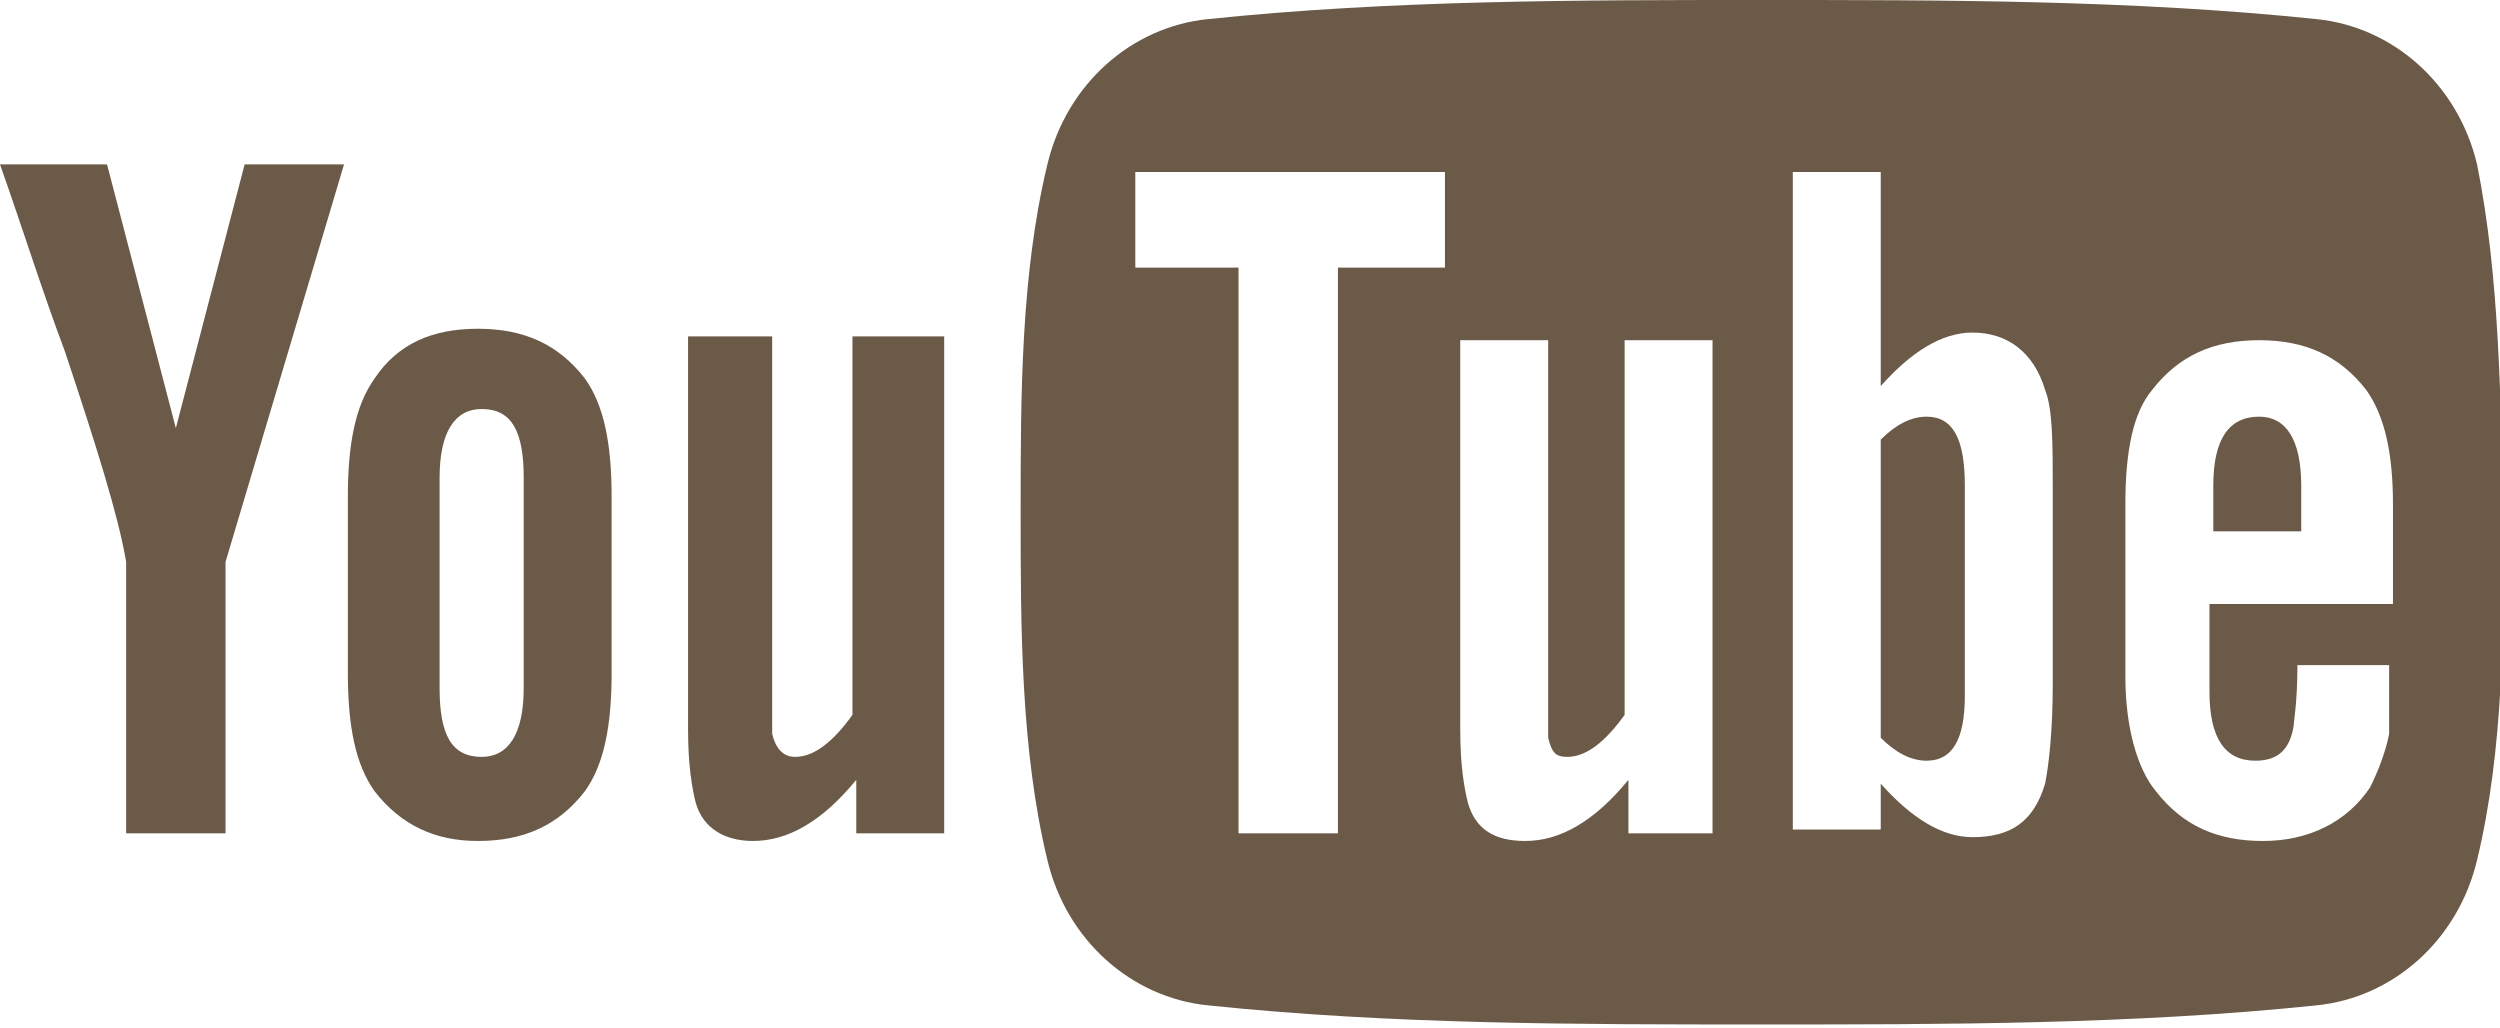
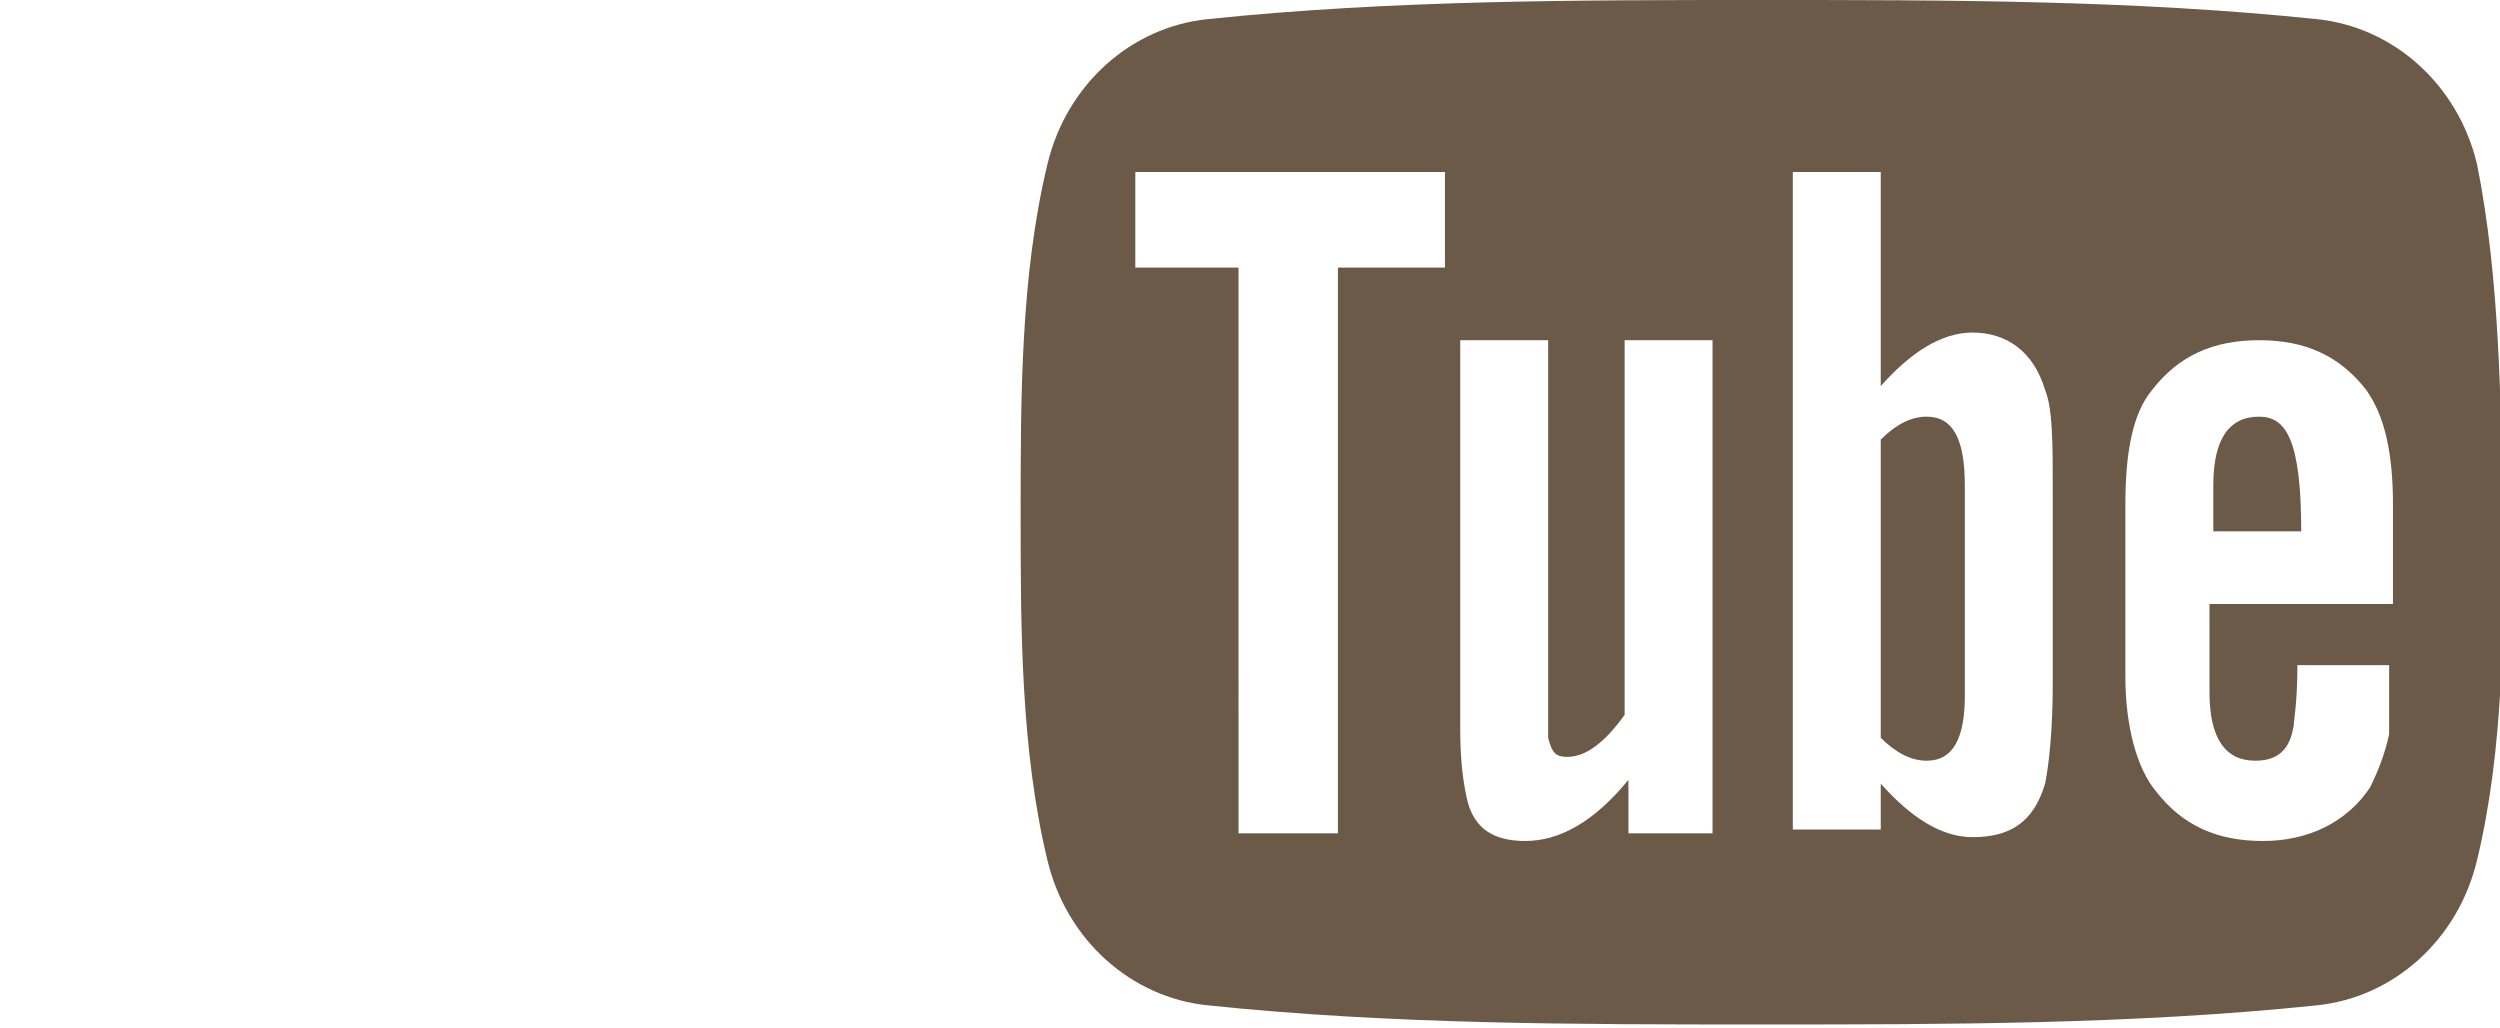
<svg xmlns="http://www.w3.org/2000/svg" version="1.1" id="レイヤー_1" x="0px" y="0px" width="65.4px" height="26.9px" viewBox="0 0 65.4 26.9" style="enable-background:new 0 0 65.4 26.9;" xml:space="preserve">
  <style type="text/css">
	.st0{fill:url(#SVGID_1_);}
	.st1{fill:url(#SVGID_2_);}
	.st2{fill:#C8C29F;}
	.st3{fill:none;stroke:#C8C29F;stroke-width:0.769;stroke-miterlimit:10;}
	.st4{fill:#717071;stroke:#717071;stroke-width:0.735;stroke-miterlimit:10;}
	.st5{fill:#6B5A47;}
	.st6{fill-rule:evenodd;clip-rule:evenodd;fill:#6B5A47;}
	.st7{fill:url(#SVGID_3_);}
	.st8{fill:url(#SVGID_4_);}
	.st9{fill:#FFFFFF;}
	.st10{fill:url(#SVGID_5_);}
	.st11{fill:url(#SVGID_6_);}
	.st12{fill:none;stroke:#C8C29F;stroke-width:0.9;stroke-miterlimit:10;}
	.st13{fill:#727171;stroke:#727171;stroke-width:0.895;stroke-miterlimit:10;}
	.st14{fill:#8A8A8A;}
	.st15{fill:none;}
	.st16{fill-rule:evenodd;clip-rule:evenodd;fill:#FFFFFF;}
</style>
  <g>
    <g>
      <g>
-         <path class="st6" d="M59.1,10.9c-0.8,0-1.2,0.6-1.2,1.8v1.2h2.3v-1.2C60.2,11.5,59.8,10.9,59.1,10.9z" />
+         <path class="st6" d="M59.1,10.9c-0.8,0-1.2,0.6-1.2,1.8v1.2h2.3C60.2,11.5,59.8,10.9,59.1,10.9z" />
        <path class="st6" d="M50.4,10.9c-0.4,0-0.8,0.2-1.2,0.6v7.8c0.4,0.4,0.8,0.6,1.2,0.6c0.7,0,1-0.6,1-1.7v-5.5     C51.4,11.5,51.1,10.9,50.4,10.9z" />
        <path class="st6" d="M64.8,4.3c-0.5-2.1-2.2-3.6-4.2-3.8C55.8,0,50.9,0,46.1,0c-4.8,0-9.7,0-14.5,0.5c-2,0.2-3.7,1.7-4.2,3.8     c-0.7,2.9-0.7,6.1-0.7,9.1c0,3,0,6.2,0.7,9.1c0.5,2.1,2.2,3.6,4.2,3.8c4.8,0.5,9.6,0.5,14.5,0.5c4.8,0,9.7,0,14.5-0.5     c2-0.2,3.7-1.7,4.2-3.8c0.7-2.9,0.7-6.1,0.7-9.1C65.4,10.4,65.4,7.3,64.8,4.3z M37.8,7H35v14.8h-2.6V7h-2.7V4.5h8.1V7z      M44.9,21.8h-2.3v-1.4c-0.9,1.1-1.8,1.6-2.7,1.6c-0.8,0-1.3-0.3-1.5-1c-0.1-0.4-0.2-1-0.2-1.9V8.9h2.3v9.5c0,0.5,0,0.8,0,0.9     c0.1,0.4,0.2,0.5,0.5,0.5c0.5,0,1-0.4,1.5-1.1V8.9h2.3V21.8z M53.7,17.9c0,1.2-0.1,2.1-0.2,2.6c-0.3,1-0.9,1.4-1.9,1.4     c-0.8,0-1.6-0.5-2.4-1.4v1.2h-2.3V4.5h2.3v5.6c0.8-0.9,1.6-1.4,2.4-1.4c0.9,0,1.6,0.5,1.9,1.5c0.2,0.5,0.2,1.4,0.2,2.6V17.9z      M62.5,15.8h-4.7v2.3c0,1.2,0.4,1.8,1.2,1.8c0.6,0,0.9-0.3,1-0.9c0-0.1,0.1-0.6,0.1-1.6h2.4v0.3c0,0.8,0,1.3,0,1.5     c-0.1,0.5-0.3,1-0.5,1.4c-0.6,0.9-1.6,1.4-2.8,1.4c-1.2,0-2.1-0.4-2.8-1.3c-0.5-0.6-0.8-1.7-0.8-3v-4.5c0-1.4,0.2-2.4,0.7-3     c0.7-0.9,1.6-1.3,2.8-1.3c1.2,0,2.1,0.4,2.8,1.3c0.5,0.7,0.7,1.7,0.7,3V15.8z" />
      </g>
-       <path class="st6" d="M9,4.3H6.4l-1.8,6.9L2.8,4.3H0C0.6,6,1.1,7.6,1.7,9.2c0.8,2.4,1.4,4.3,1.6,5.5v7.1h2.6v-7.1L9,4.3z M16,17.6    V13c0-1.4-0.2-2.4-0.7-3.1c-0.7-0.9-1.6-1.3-2.8-1.3c-1.2,0-2.1,0.4-2.7,1.3c-0.5,0.7-0.7,1.7-0.7,3.1v4.6c0,1.4,0.2,2.4,0.7,3.1    c0.7,0.9,1.6,1.3,2.7,1.3c1.2,0,2.1-0.4,2.8-1.3C15.8,20,16,19,16,17.6 M13.7,18c0,1.2-0.4,1.8-1.1,1.8c-0.8,0-1.1-0.6-1.1-1.8    v-5.5c0-1.2,0.4-1.8,1.1-1.8c0.8,0,1.1,0.6,1.1,1.8V18z M24.7,21.8v-13h-2.4v9.9c-0.5,0.7-1,1.1-1.5,1.1c-0.3,0-0.5-0.2-0.6-0.6    c0-0.1,0-0.4,0-0.9V8.8H18v10.3c0,0.9,0.1,1.5,0.2,1.9c0.2,0.7,0.8,1,1.5,1c0.9,0,1.8-0.5,2.7-1.6v1.4H24.7z" />
    </g>
  </g>
</svg>